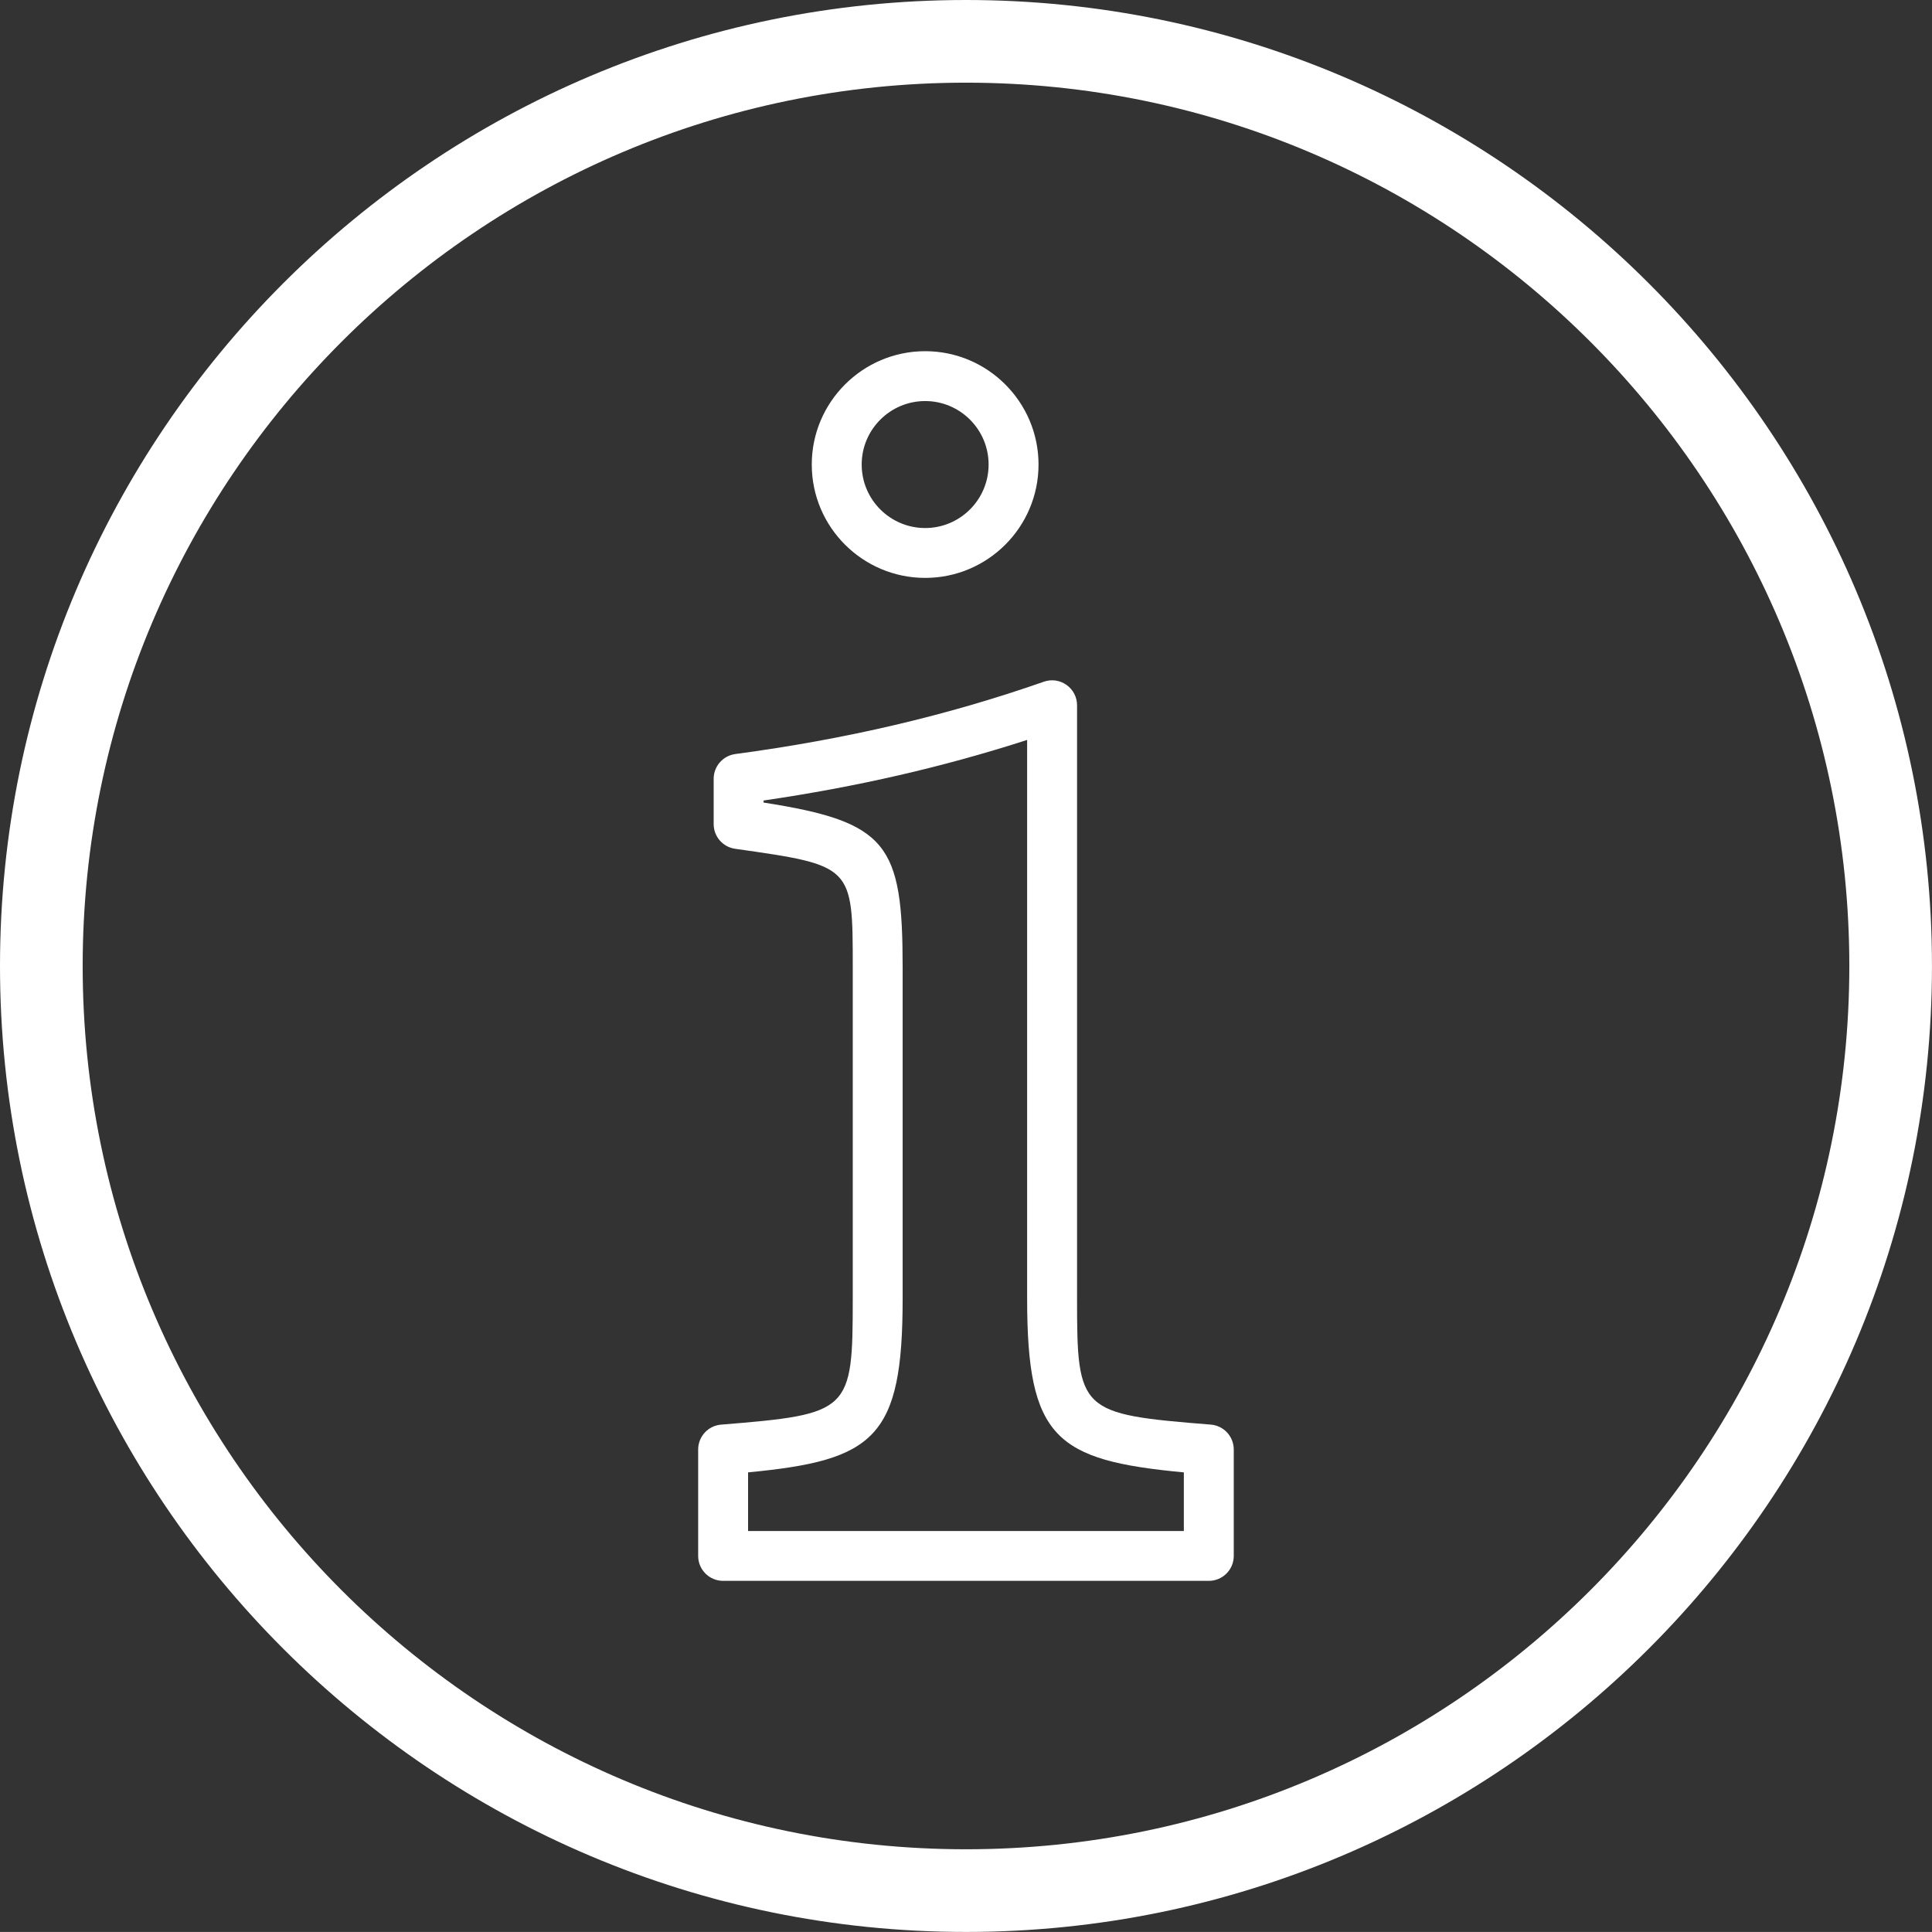
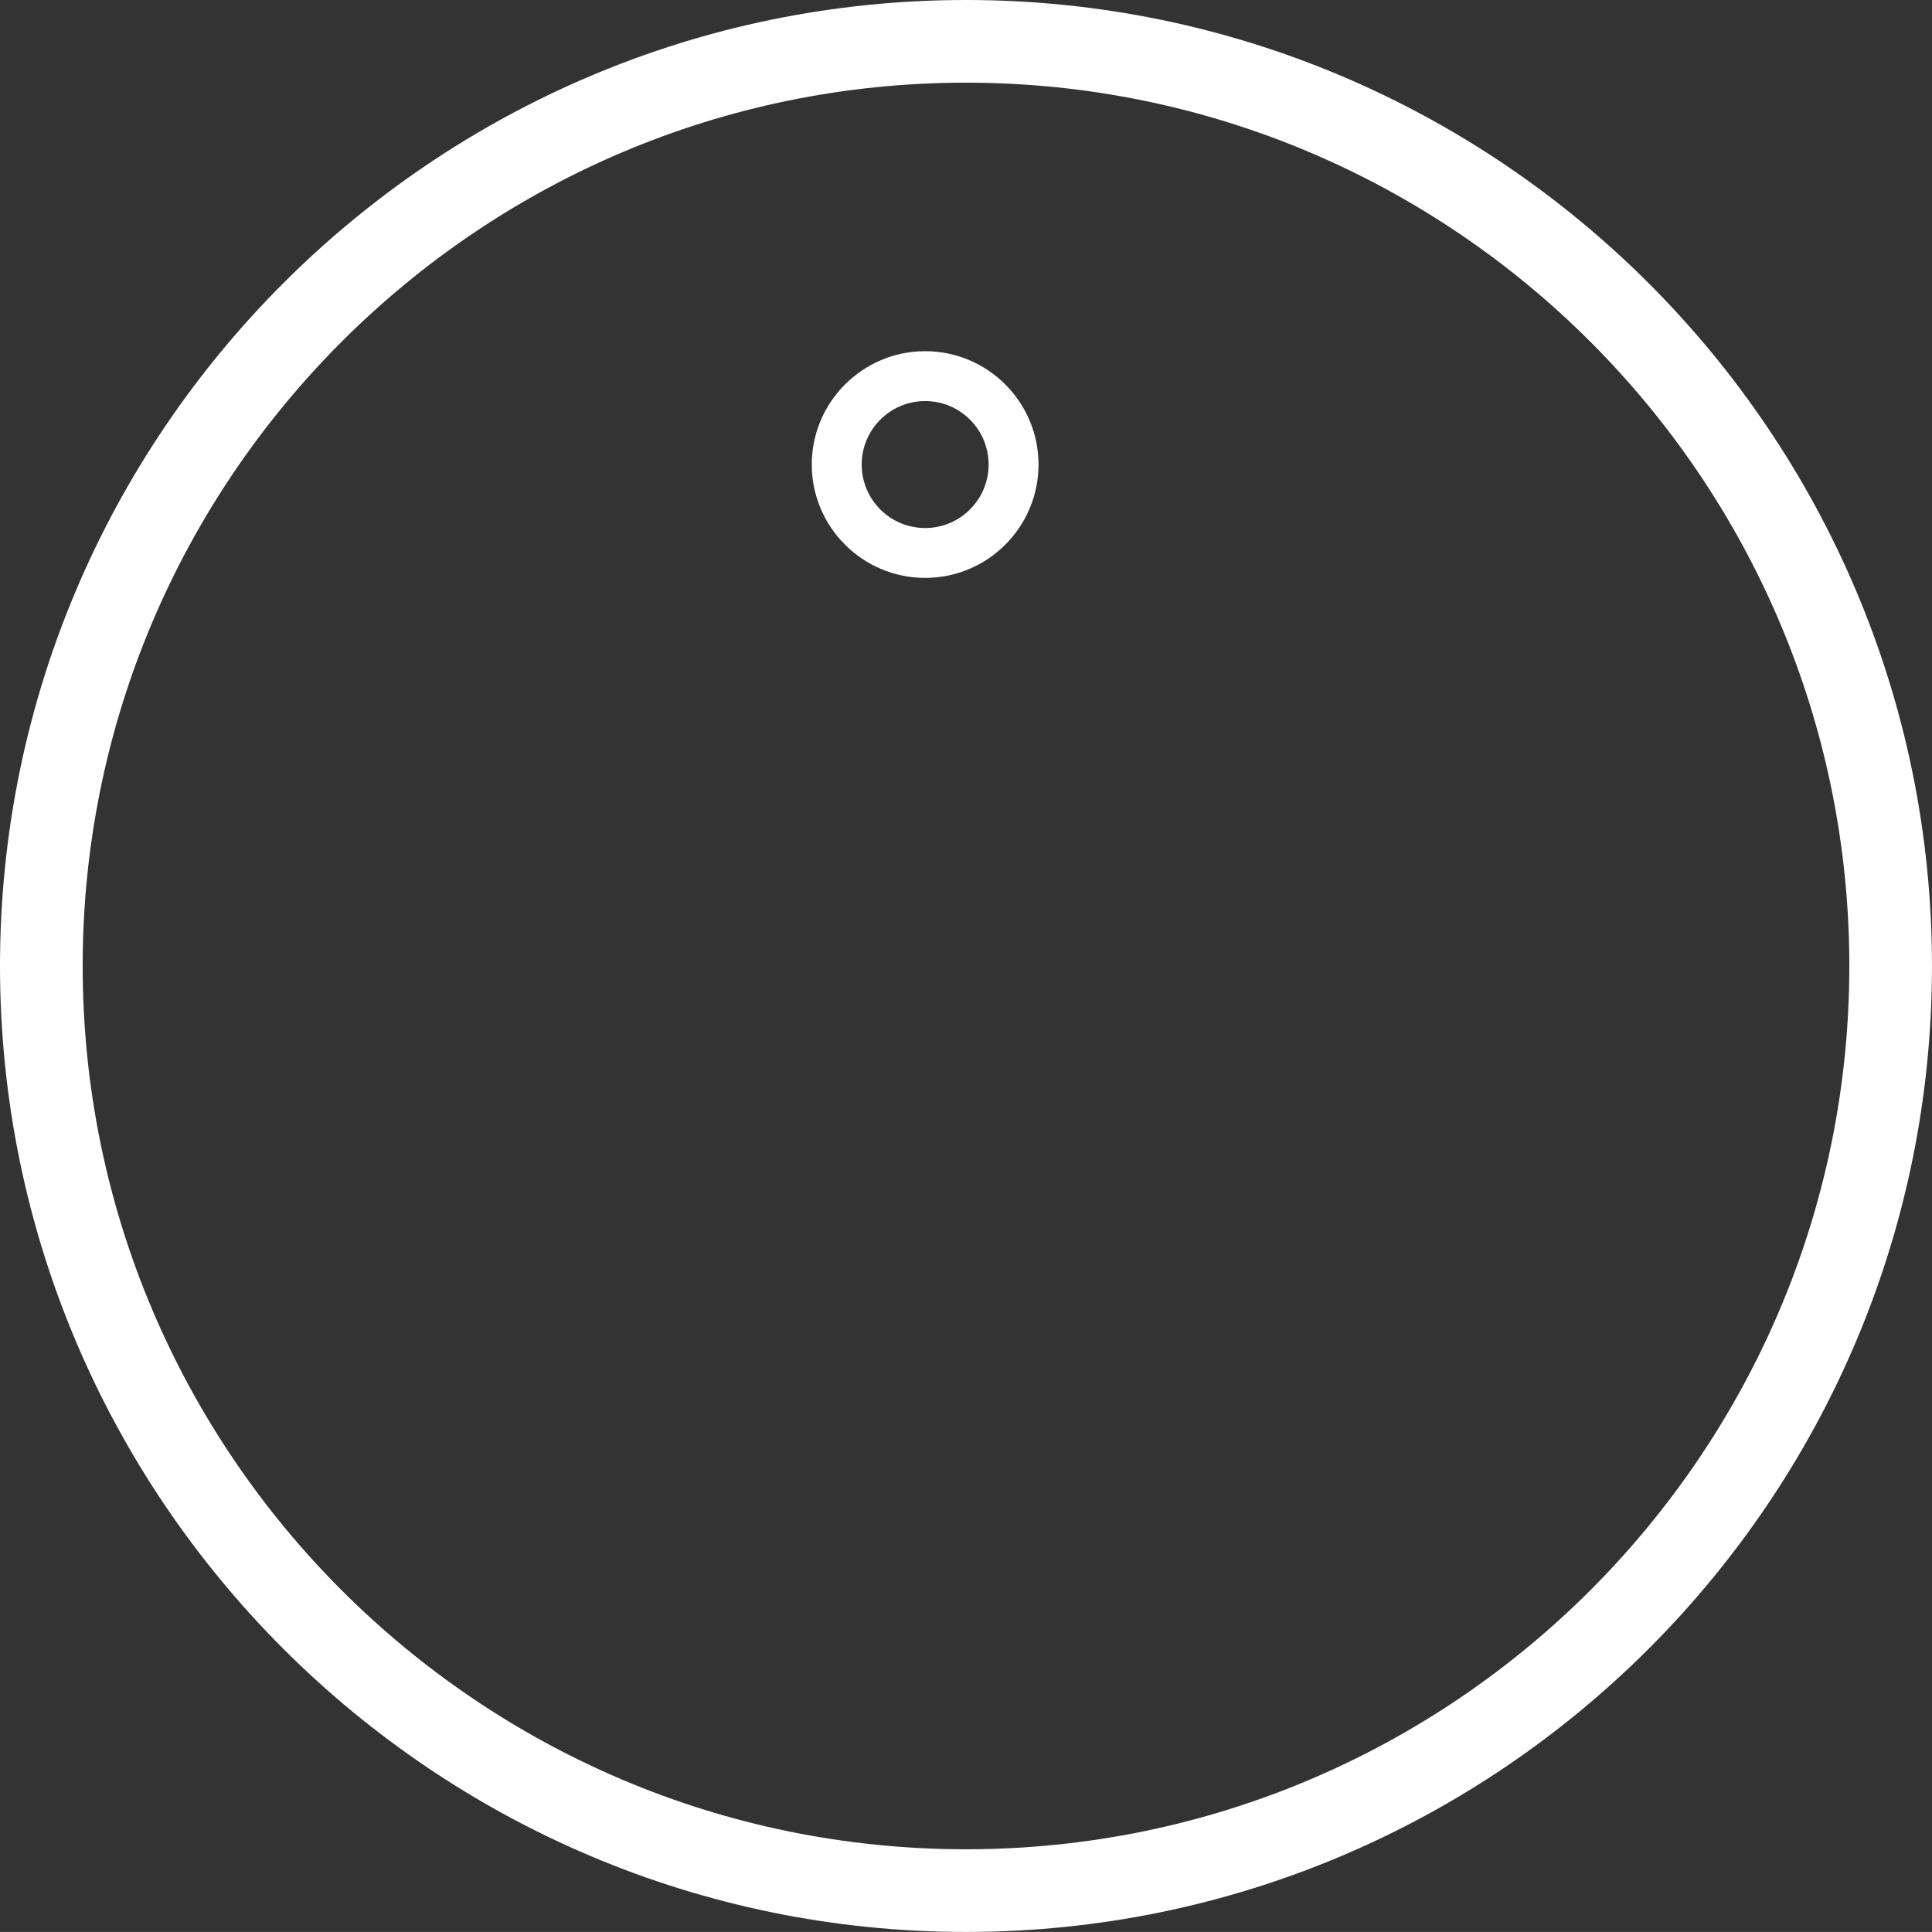
<svg xmlns="http://www.w3.org/2000/svg" version="1.1" id="Calque_1" x="0px" y="0px" width="72.259px" height="72.257px" viewBox="0 0 72.259 72.257" enable-background="new 0 0 72.259 72.257" xml:space="preserve">
  <rect x="0" y="0" width="72.259" height="72.257" fill="#333333" stroke="none" />
  <g>
    <g>
-       <path fill="#FFFFFF" d="M45.286,53.282c-4.909-0.393-5.003-0.482-5.003-4.715v-22.19c0-0.302-0.146-0.586-0.393-0.76    c-0.247-0.175-0.562-0.222-0.849-0.12c-3.621,1.266-7.396,2.15-11.54,2.705c-0.464,0.063-0.809,0.459-0.809,0.927v1.692    c0,0.465,0.34,0.858,0.8,0.924c4.402,0.626,4.402,0.626,4.402,4.437v12.386c0,4.234-0.092,4.322-4.925,4.715    c-0.483,0.039-0.857,0.443-0.857,0.932v3.979c0,0.514,0.418,0.932,0.934,0.932h18.165c0.515,0,0.933-0.418,0.933-0.932v-3.979    C46.144,53.726,45.771,53.321,45.286,53.282z M44.278,57.261H27.979v-2.193c4.733-0.451,5.781-1.287,5.781-6.5V36.182    c0-4.617-0.556-5.438-5.202-6.166V29.94c3.491-0.51,6.735-1.257,9.858-2.266v20.893c0,5.219,1.062,6.051,5.861,6.502V57.261z" />
      <path fill="#FFFFFF" d="M34.603,21.614c2.336,0,4.239-1.9,4.239-4.24c0-2.336-1.903-4.239-4.239-4.239    c-2.339,0-4.242,1.903-4.242,4.239C30.361,19.714,32.264,21.614,34.603,21.614z M34.603,15c1.308,0,2.372,1.065,2.372,2.374    c0,1.31-1.064,2.375-2.372,2.375c-1.312,0-2.375-1.065-2.375-2.375C32.228,16.065,33.292,15,34.603,15z" />
    </g>
    <path fill="#FFFFFF" d="M36.128,72.257C16.207,72.257,0,56.052,0,36.13S16.207,0,36.128,0c19.923,0,36.13,16.208,36.13,36.13   S56.052,72.257,36.128,72.257z M36.128,3.092c-18.216,0-33.036,14.821-33.036,33.038s14.82,33.035,33.036,33.035   c18.218,0,33.039-14.818,33.039-33.035S54.347,3.092,36.128,3.092z" />
  </g>
</svg>